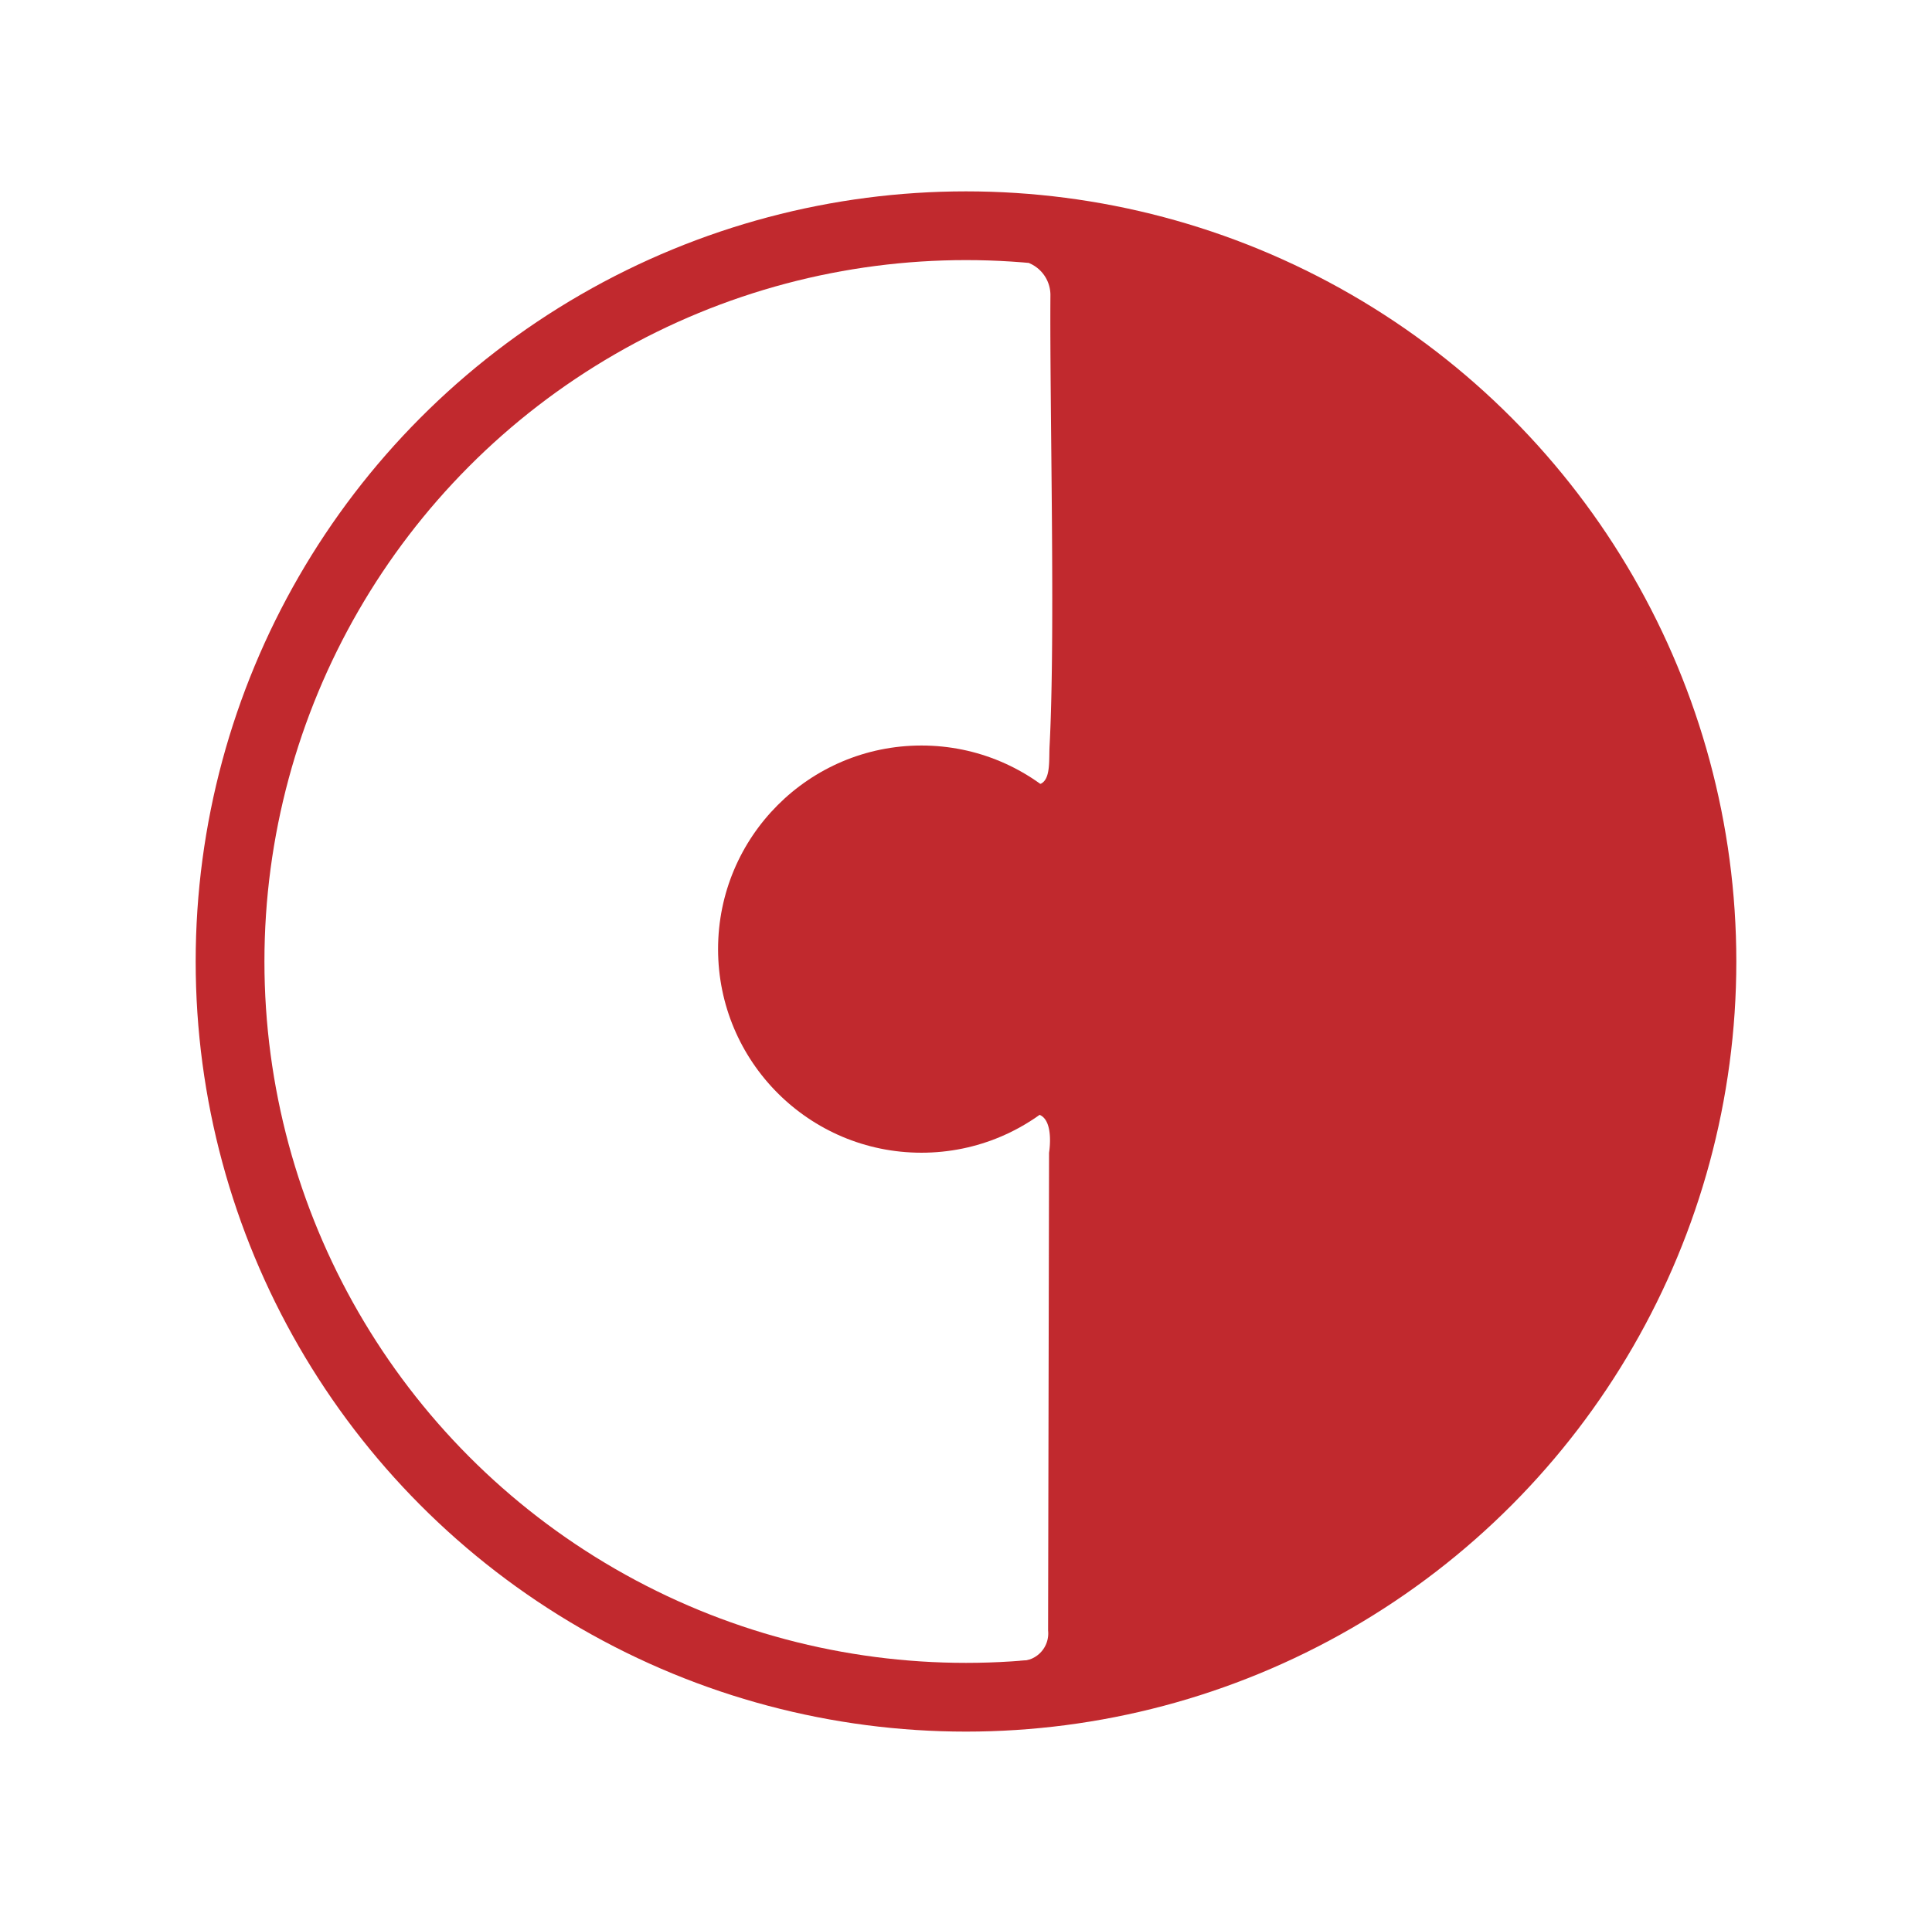
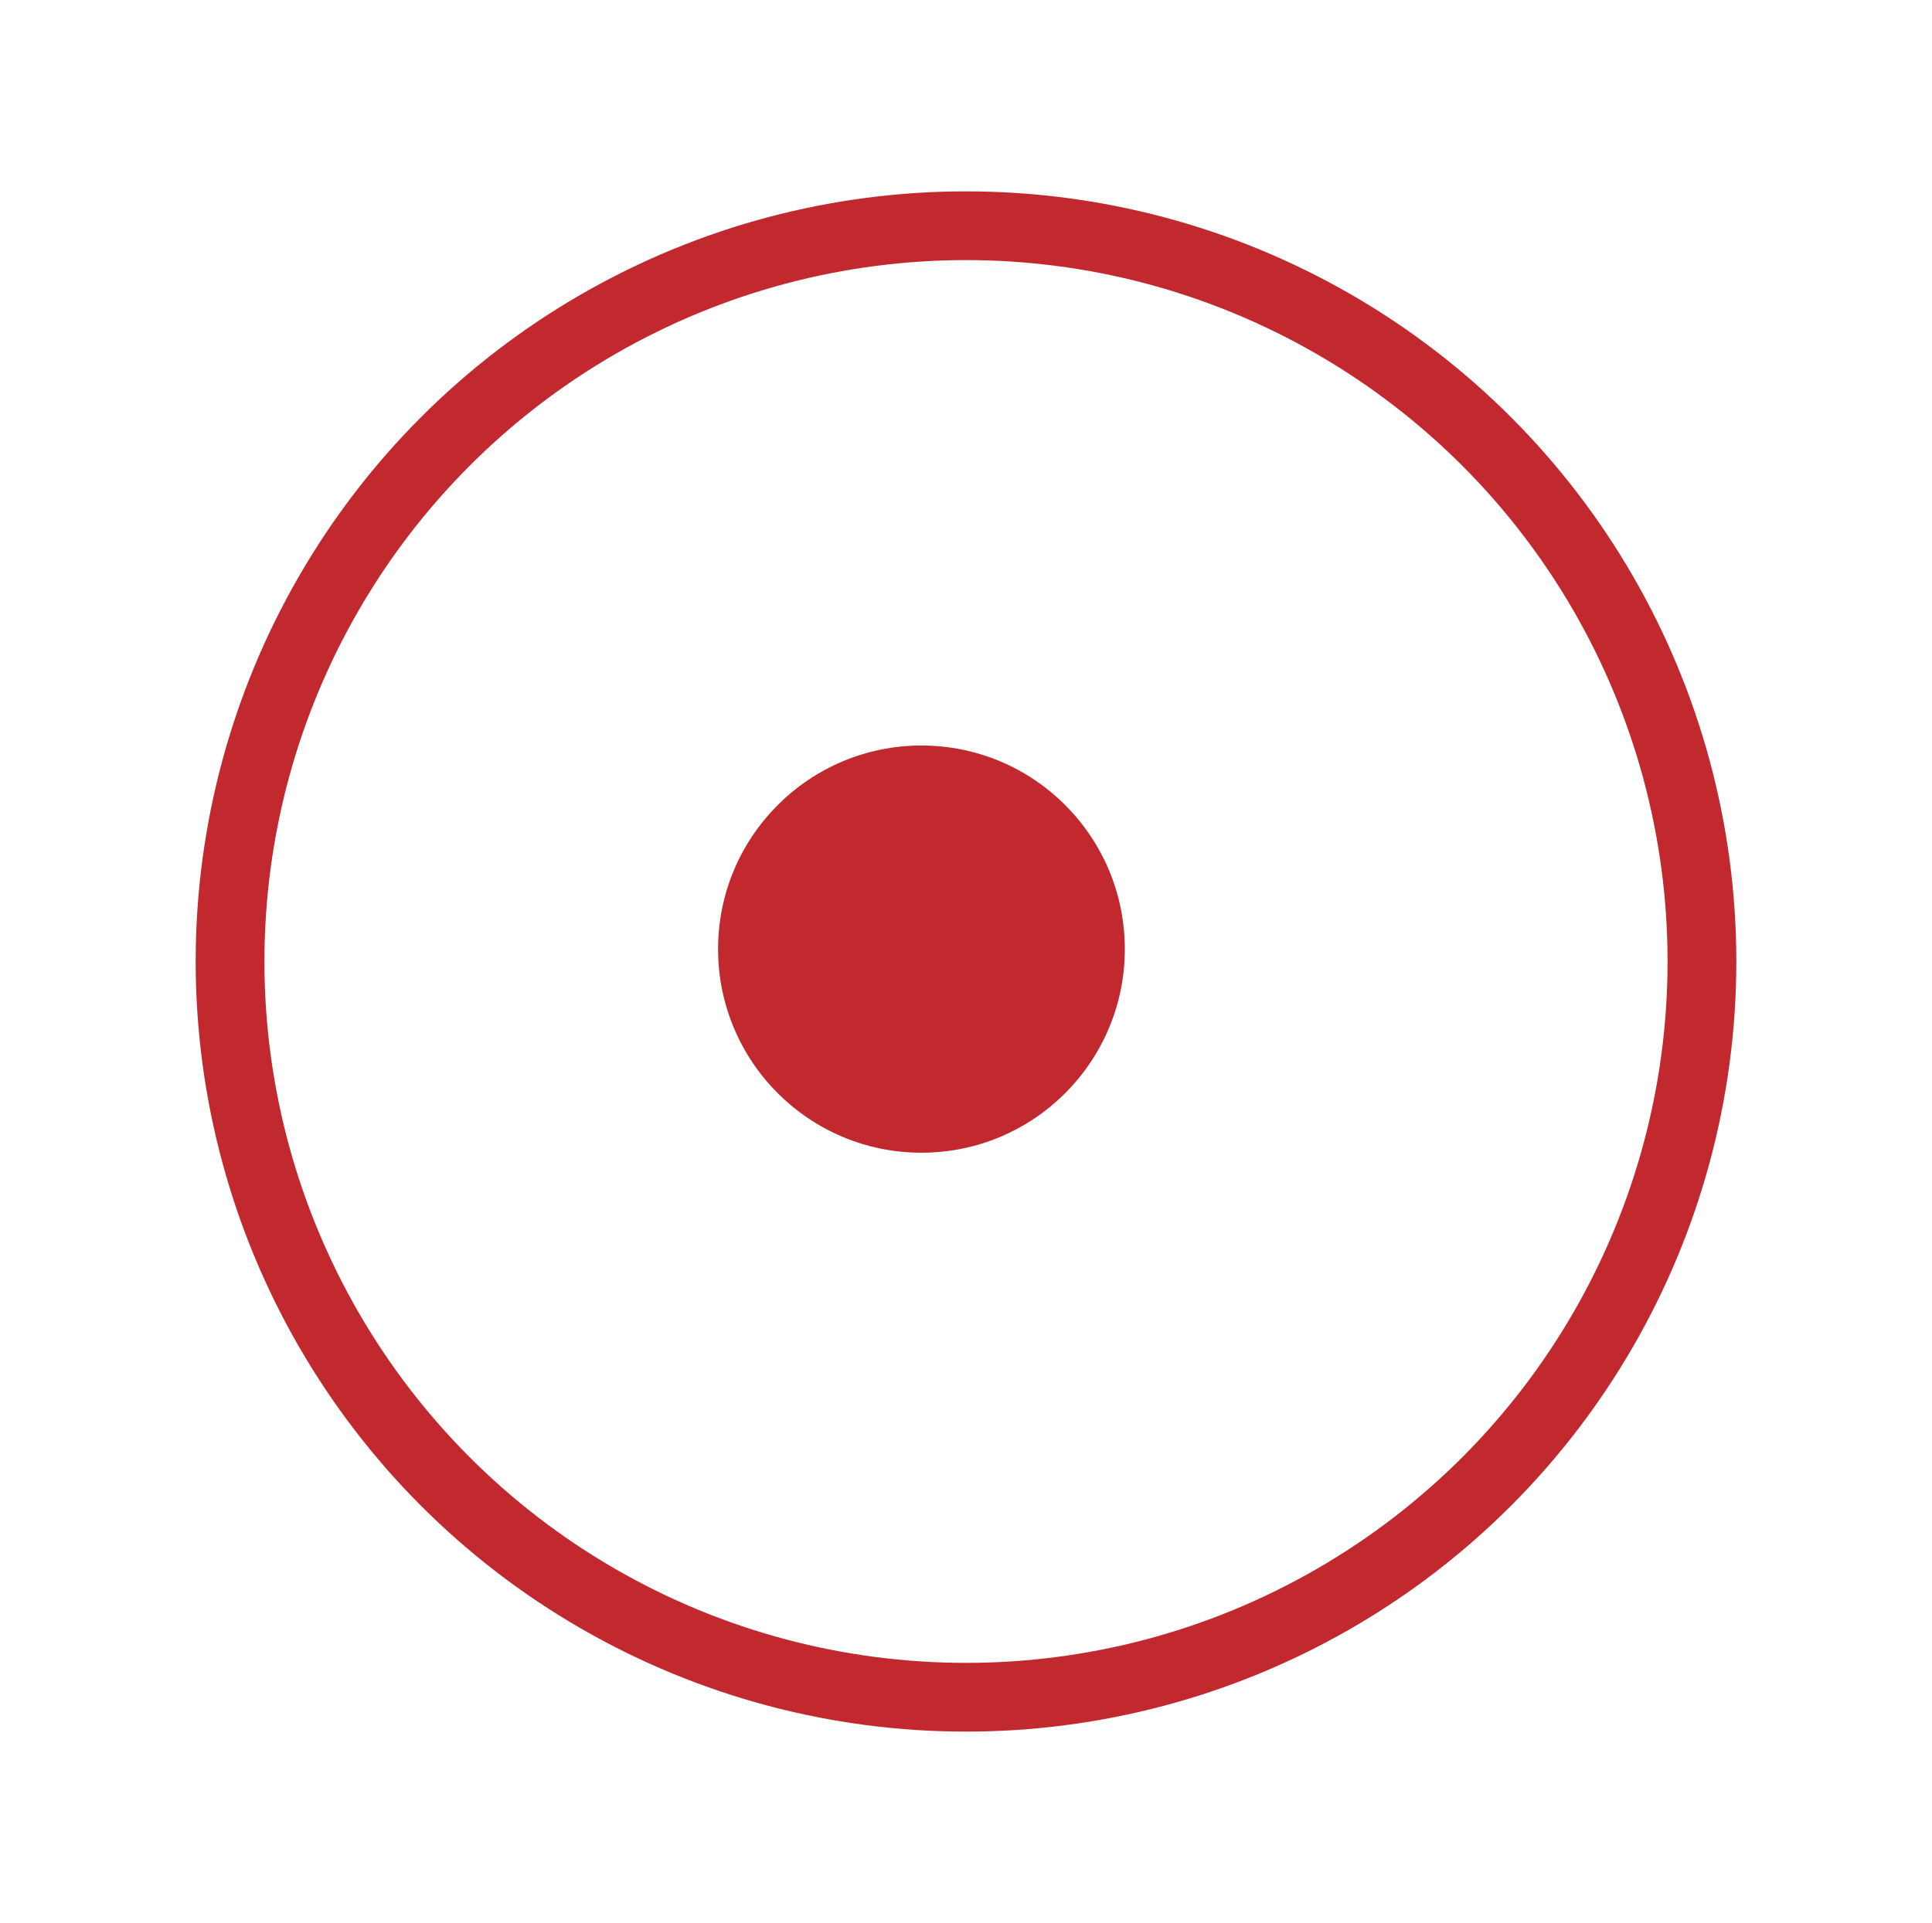
<svg xmlns="http://www.w3.org/2000/svg" id="Camada_1" data-name="Camada 1" viewBox="0 0 140.5 139.89">
  <defs>
    <style>.cls-1{fill:none;stroke:#c1292e;stroke-miterlimit:10;stroke-width:5px;}.cls-2{fill:#c1292e;}</style>
  </defs>
  <circle class="cls-1" cx="70.25" cy="69.94" r="53.52" />
-   <path class="cls-2" d="M123.78,70.35c0,46.68-47.56,52.78-47.56,52.78s-2.71-2.29-2-2.31a2,2,0,0,0,2-2.21l.07-34.76s.61-3.6-1.8-2.68c-4.9,1.88-3.64-25.69,0-24.26,2.08.82,1.76-1.3,1.84-2.68.43-8.18,0-24.59.06-32.79a2.52,2.52,0,0,0-1.48-2.27c-.44-.16.63-2.38.63-2.38S123.78,22.86,123.78,70.35Z" />
  <ellipse class="cls-2" cx="67.01" cy="69.04" rx="14.79" ry="14.81" />
</svg>